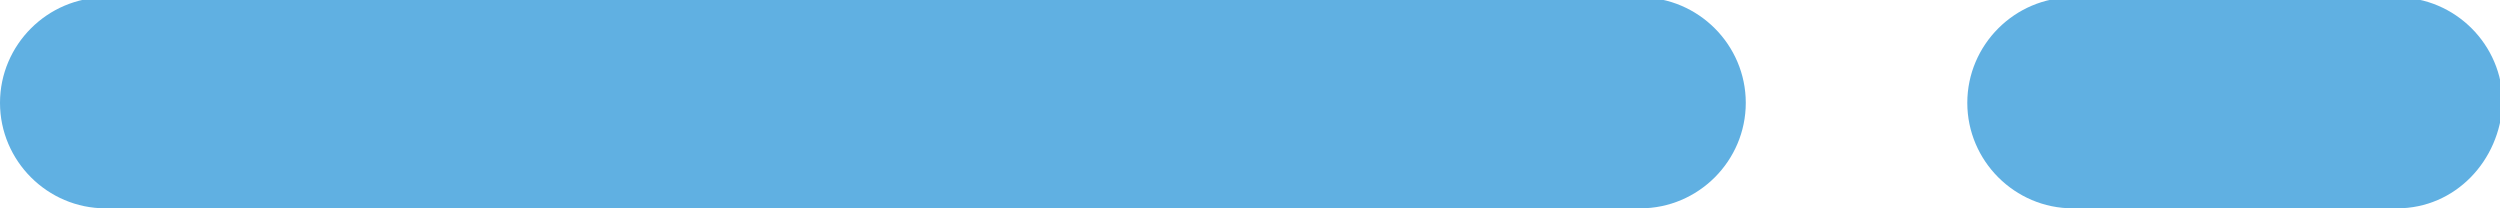
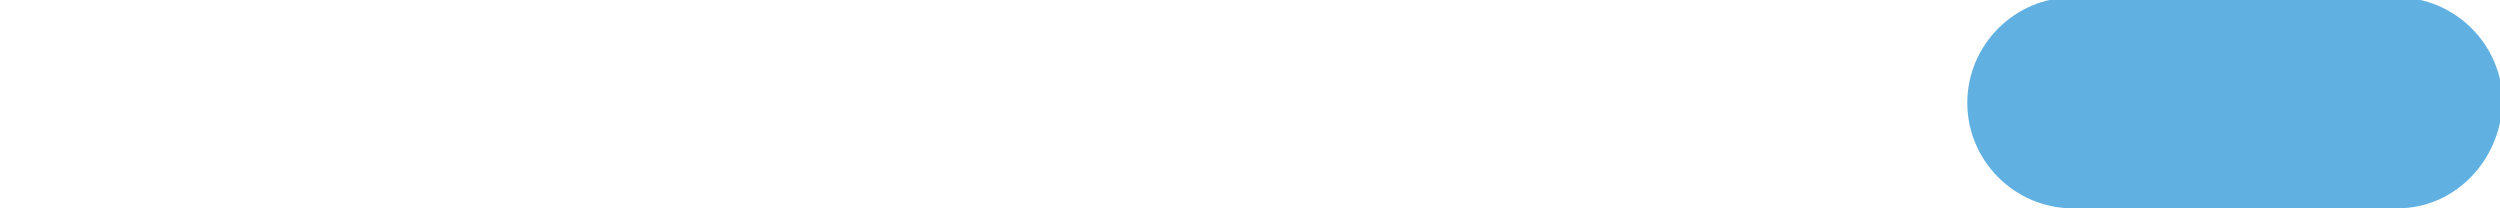
<svg xmlns="http://www.w3.org/2000/svg" x="0px" y="0px" viewBox="0 0 94.8 7.9" style="vertical-align: middle; max-width: 100%; width: 100%;" width="100%">
-   <path d="M62.2,7.9H4c-2.2,0-4-1.8-4-4v0c0-2.2,1.8-4,4-4l58.2,0c2.2,0,4,1.8,4,4v0C66.2,6.1,64.4,7.9,62.2,7.9z" fill="rgb(96,176,226)" />
  <path d="M90.9,7.9H78.6c-2.2,0-4-1.8-4-4v0c0-2.2,1.8-4,4-4l12.3,0c2.2,0,4,1.8,4,4v0C94.8,6.1,93.1,7.9,90.9,7.9z" fill="rgb(96,176,226)" />
</svg>